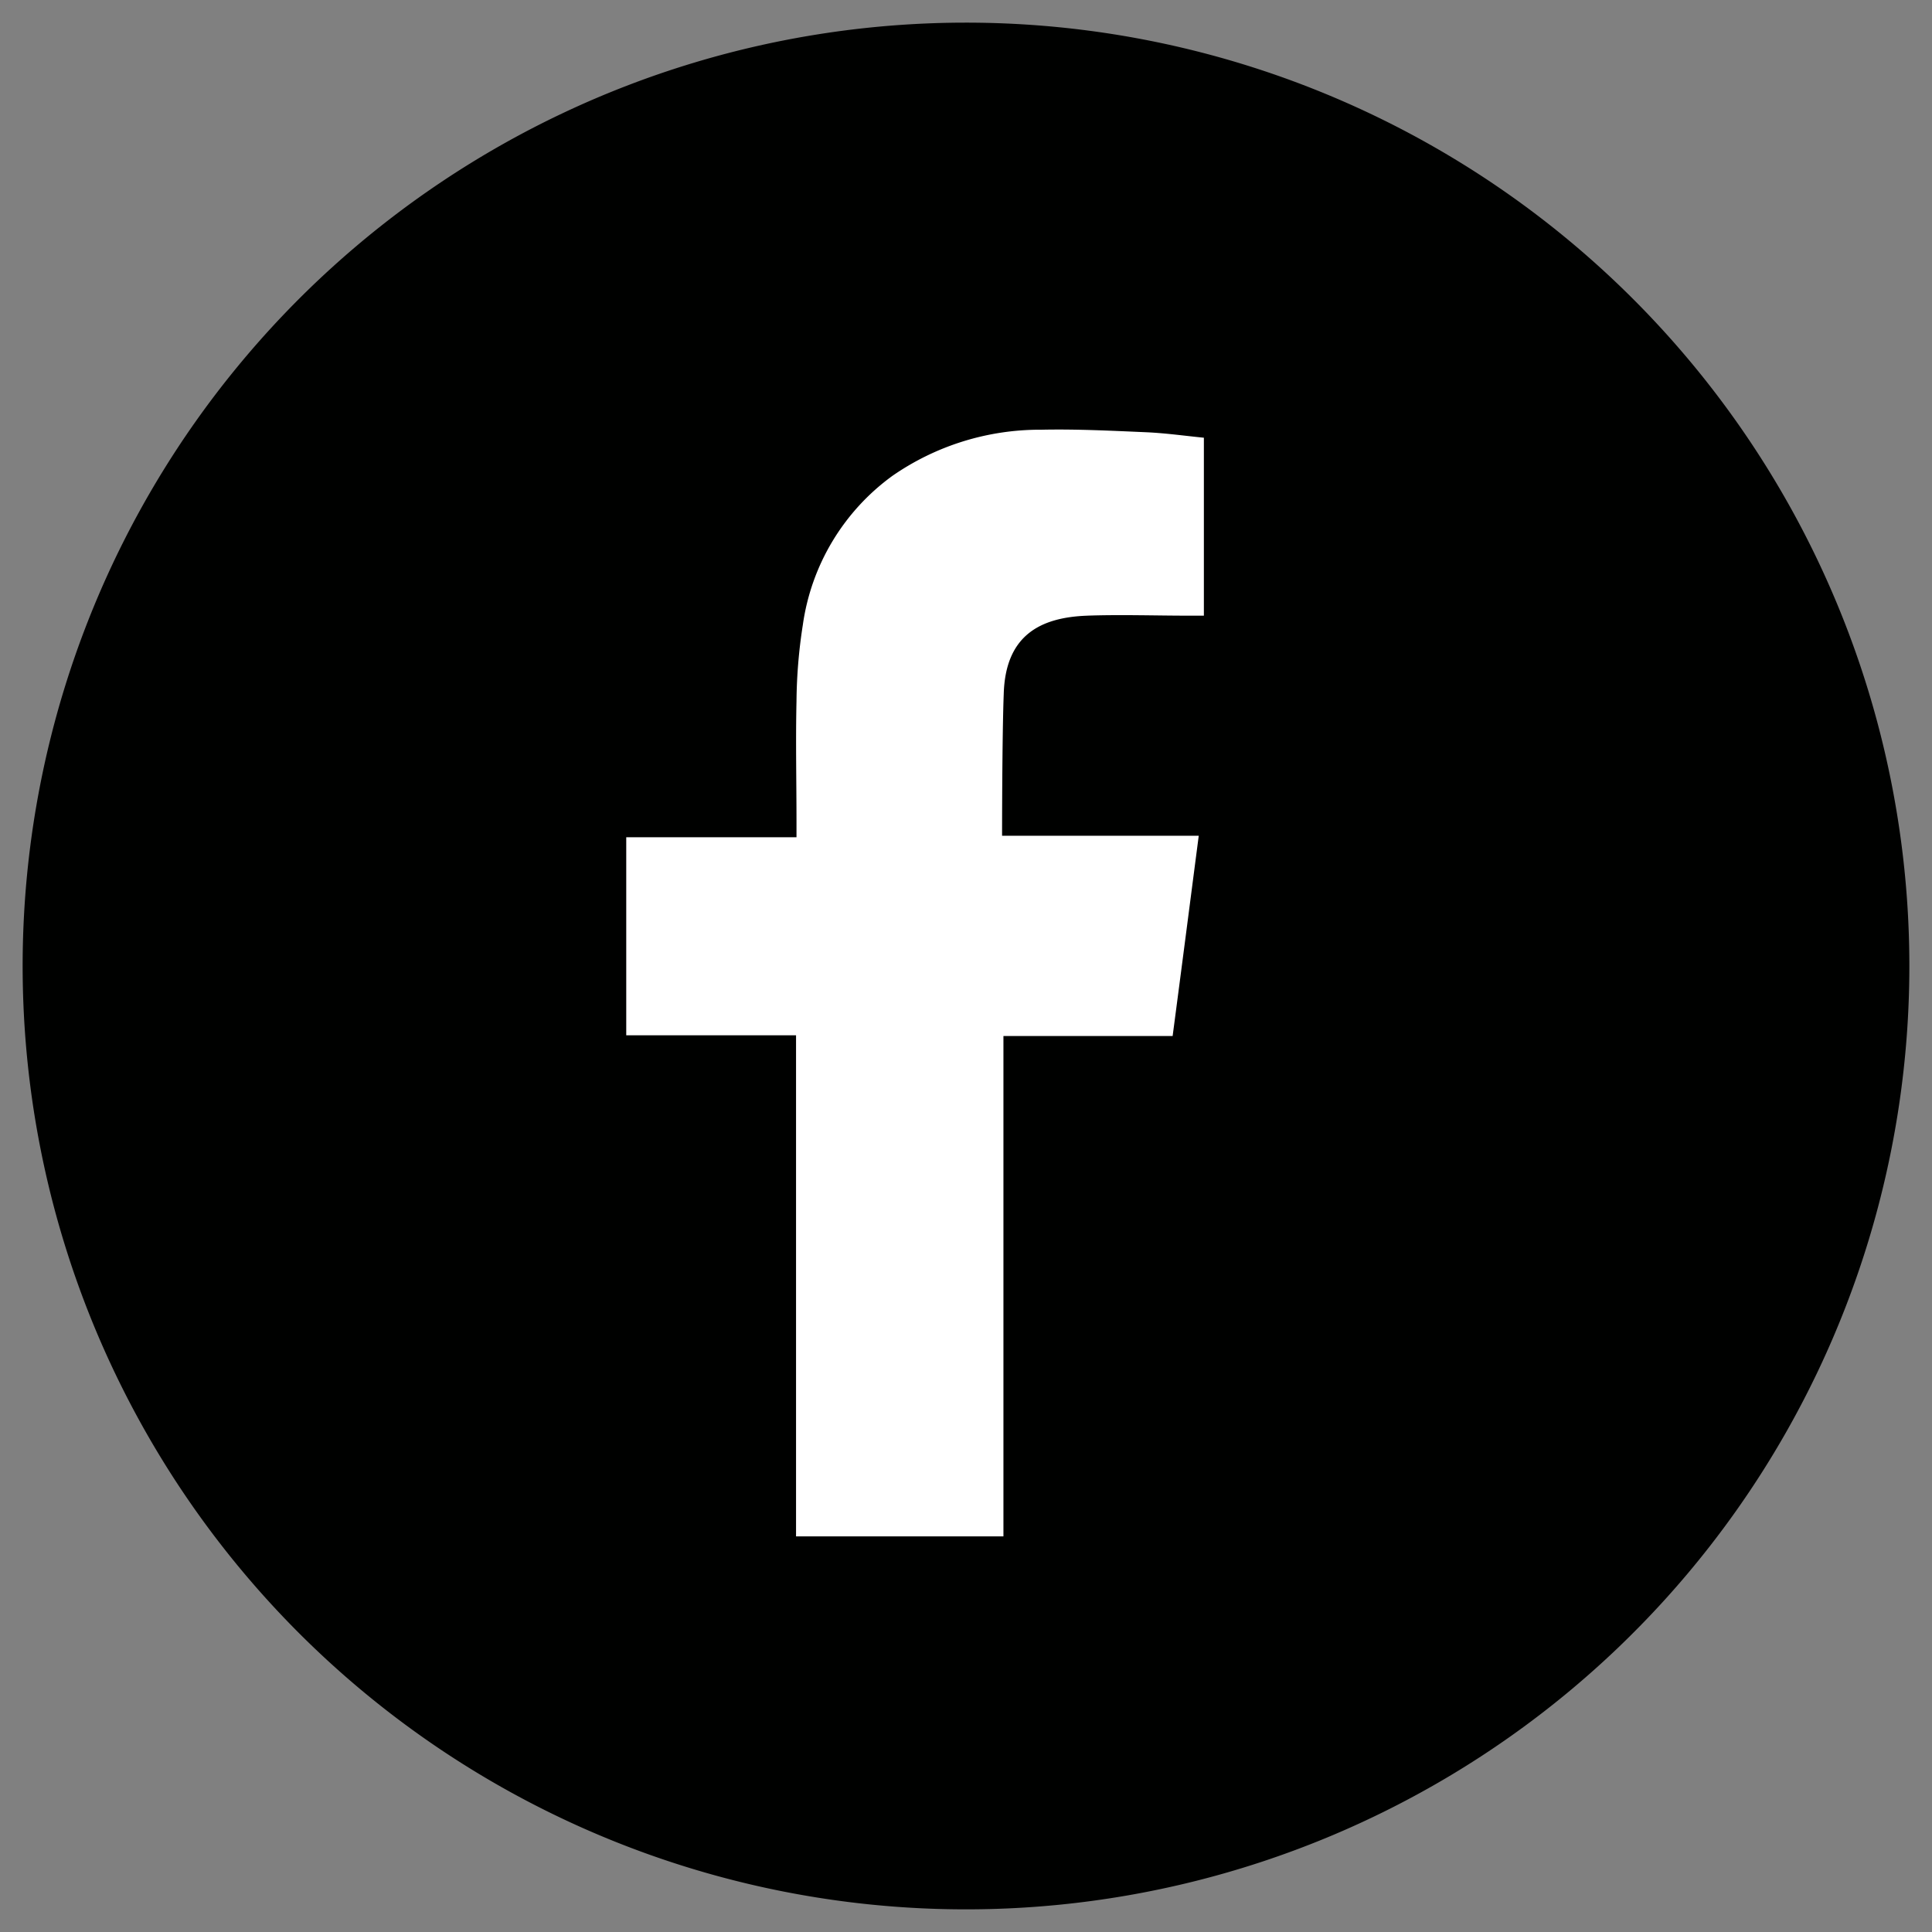
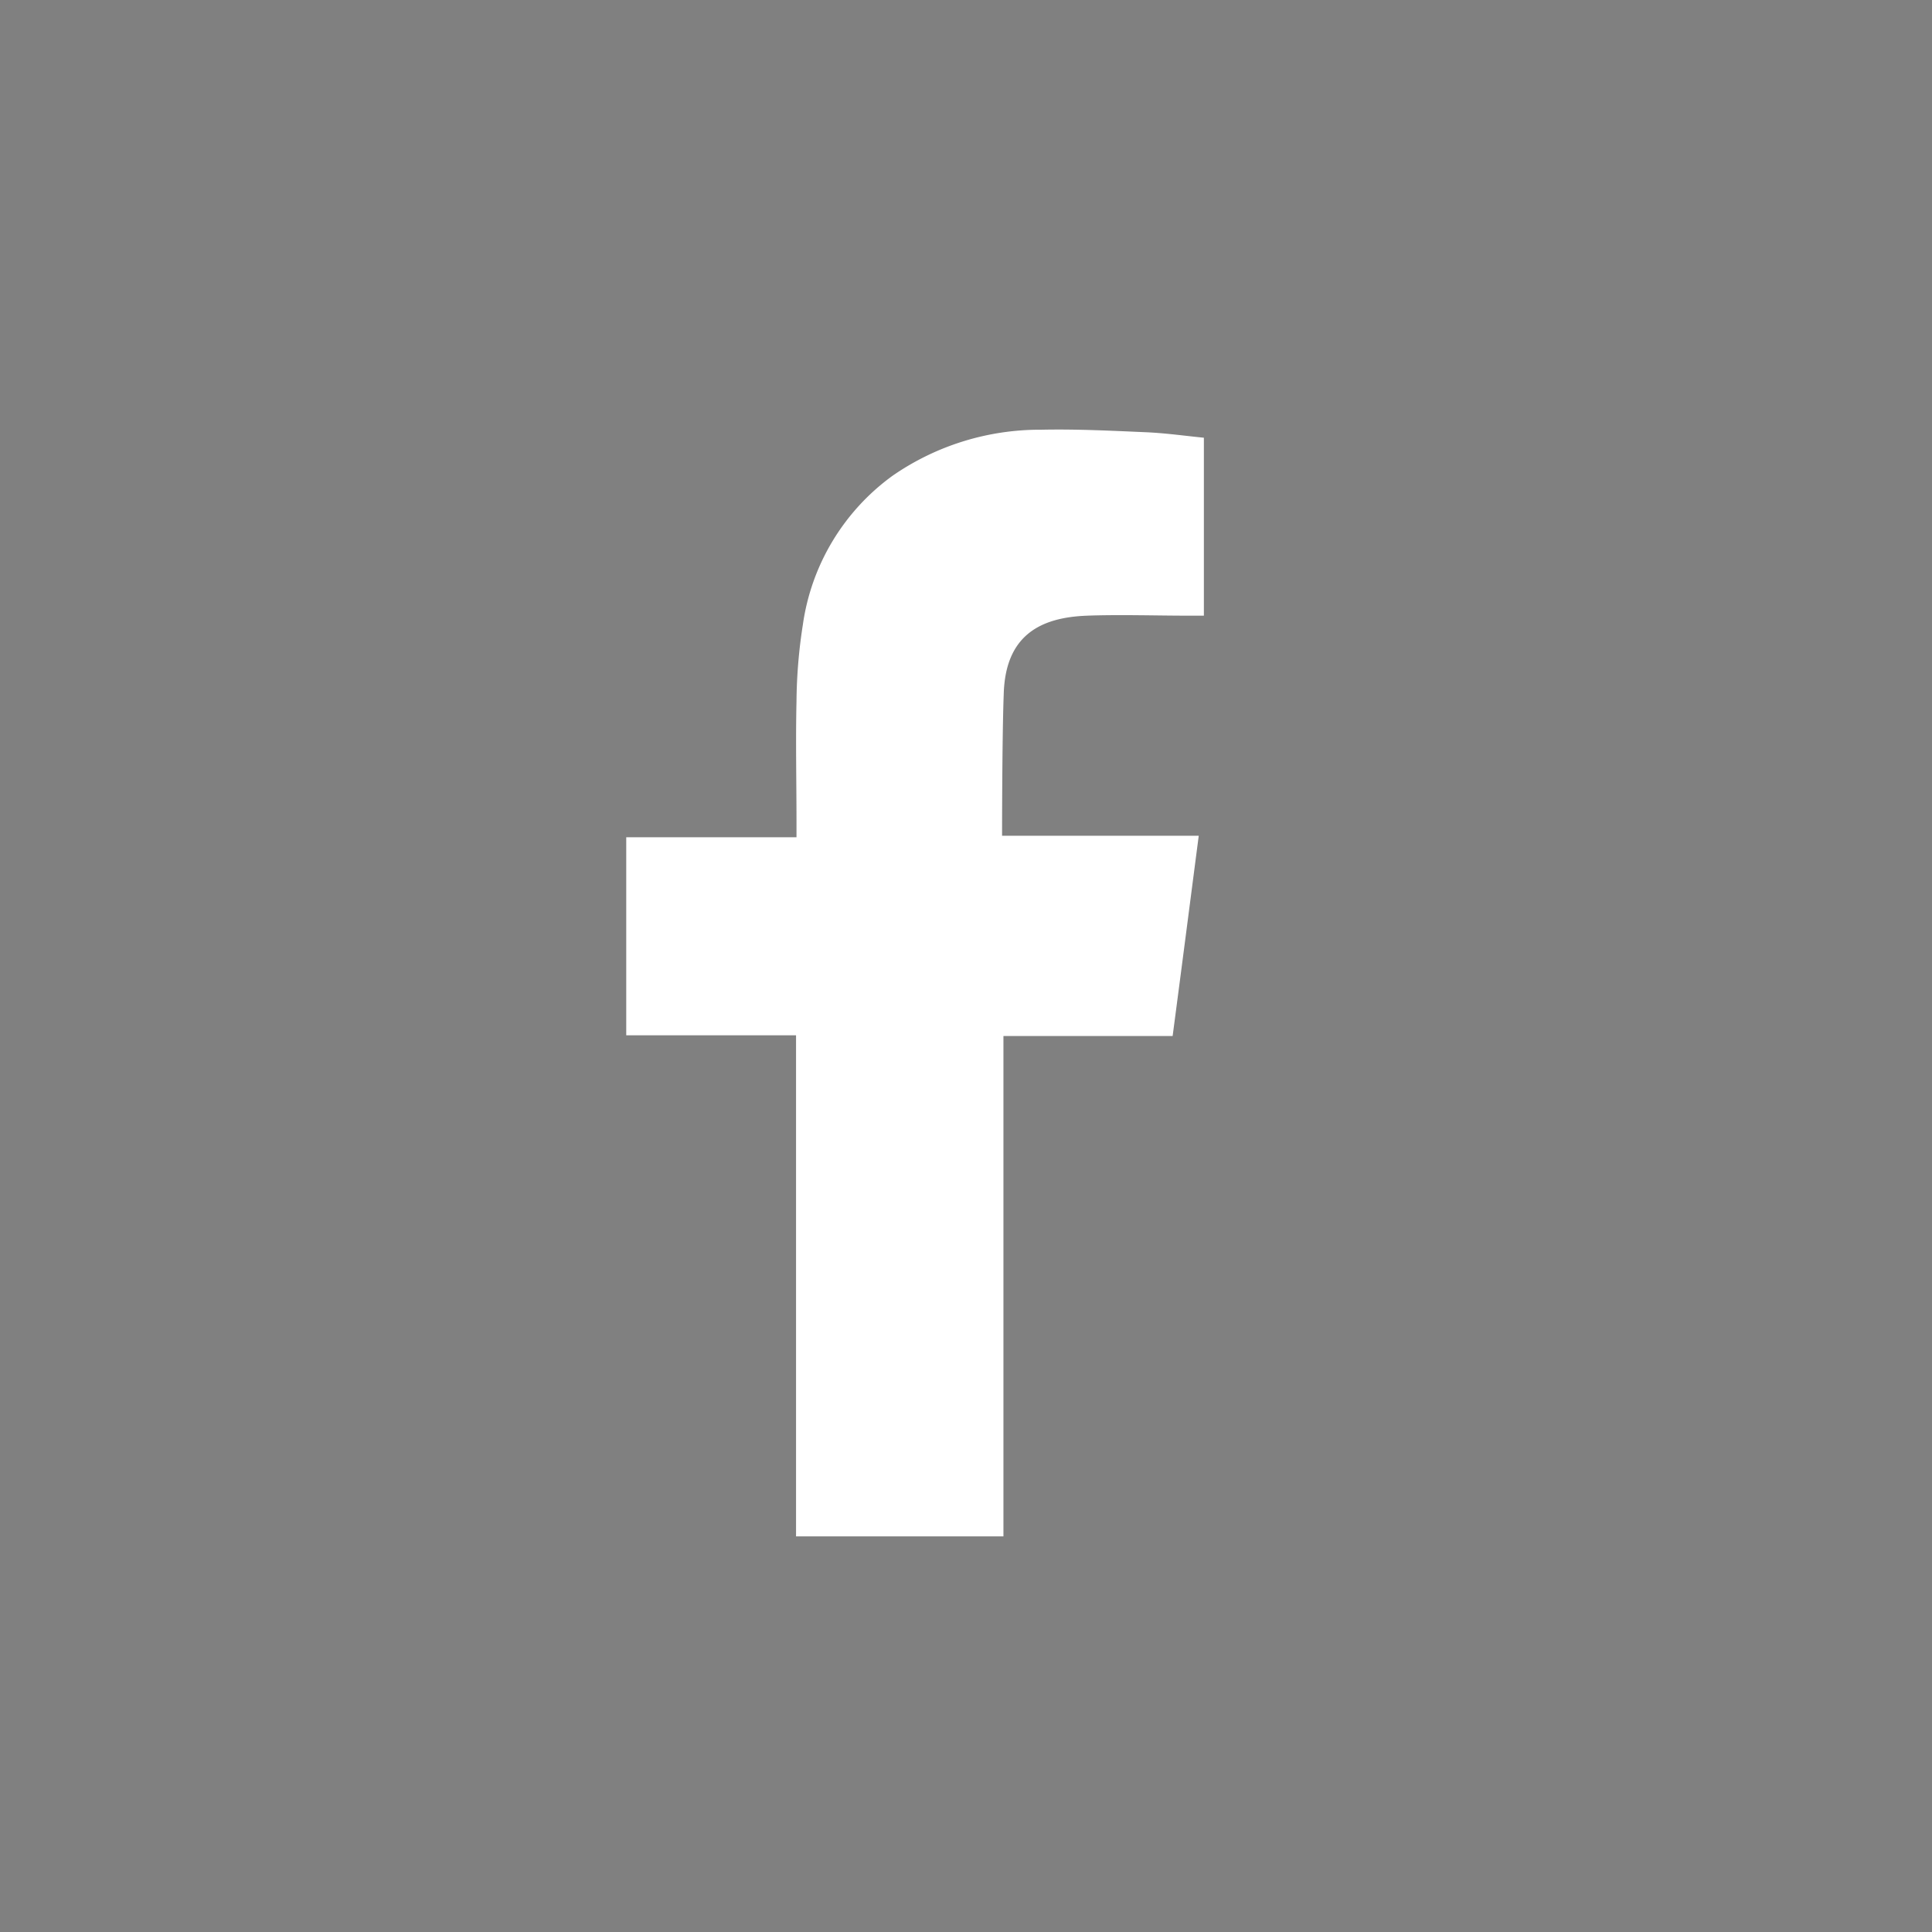
<svg xmlns="http://www.w3.org/2000/svg" id="Calque_1" data-name="Calque 1" viewBox="0 0 128 128">
  <rect x="0" y="0" width="128" height="128" fill="#808080" stroke="none" />
  <defs>
    <style>.cls-1{fill:#000100;}.cls-2{fill:#fff;}</style>
  </defs>
-   <path class="cls-1" d="M126.5,64A62.5,62.5,0,1,1,64,1.5,62.5,62.5,0,0,1,126.5,64" />
  <path class="cls-2" d="M72,40.79c2.27-.08,4.54,0,6.82,0h.94V29c-1.22-.12-2.49-.3-3.76-.36-2.33-.1-4.66-.22-7-.17a17.15,17.15,0,0,0-9.88,3.06,14.74,14.74,0,0,0-5.93,9.87,34.33,34.33,0,0,0-.42,5.07c-.06,2.66,0,5.31,0,8v1H41.49V68.59H52.74v33.2H66.48V68.64H77.69c.58-4.39,1.14-8.74,1.73-13.27H76.9c-3.19,0-10.51,0-10.51,0s0-6.54.11-9.39c.11-3.89,2.42-5.08,5.54-5.19" />
</svg>